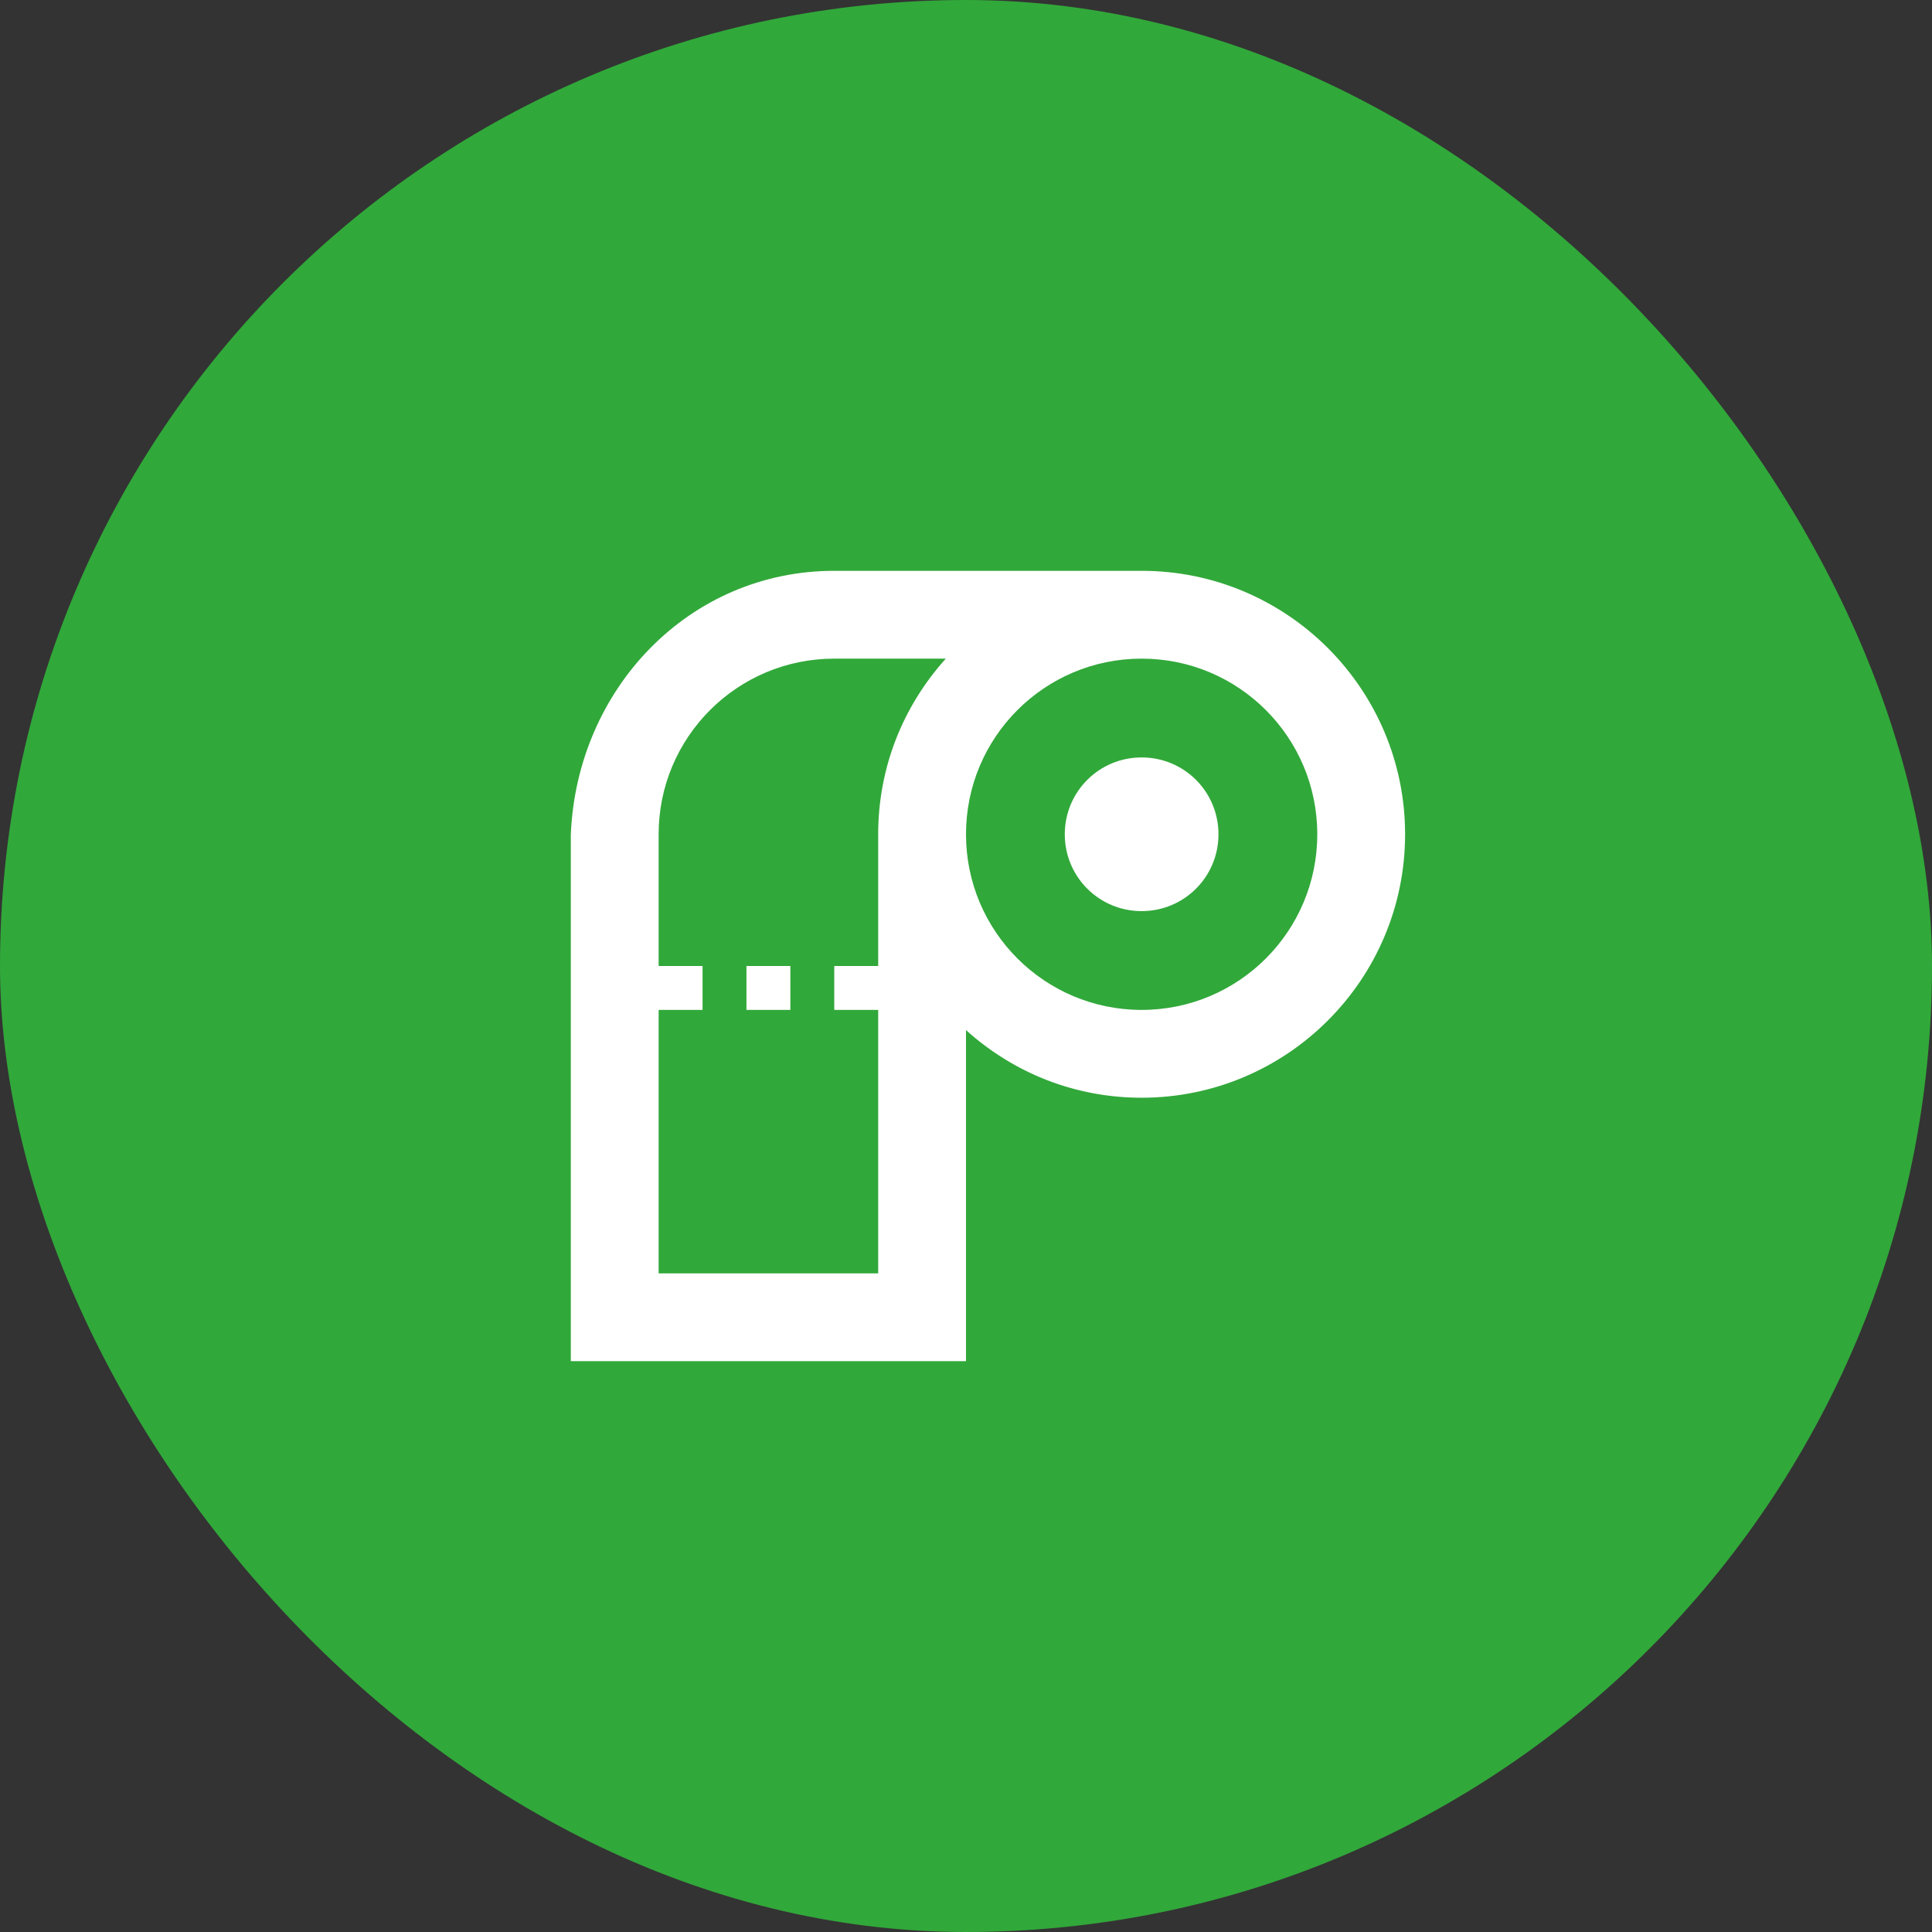
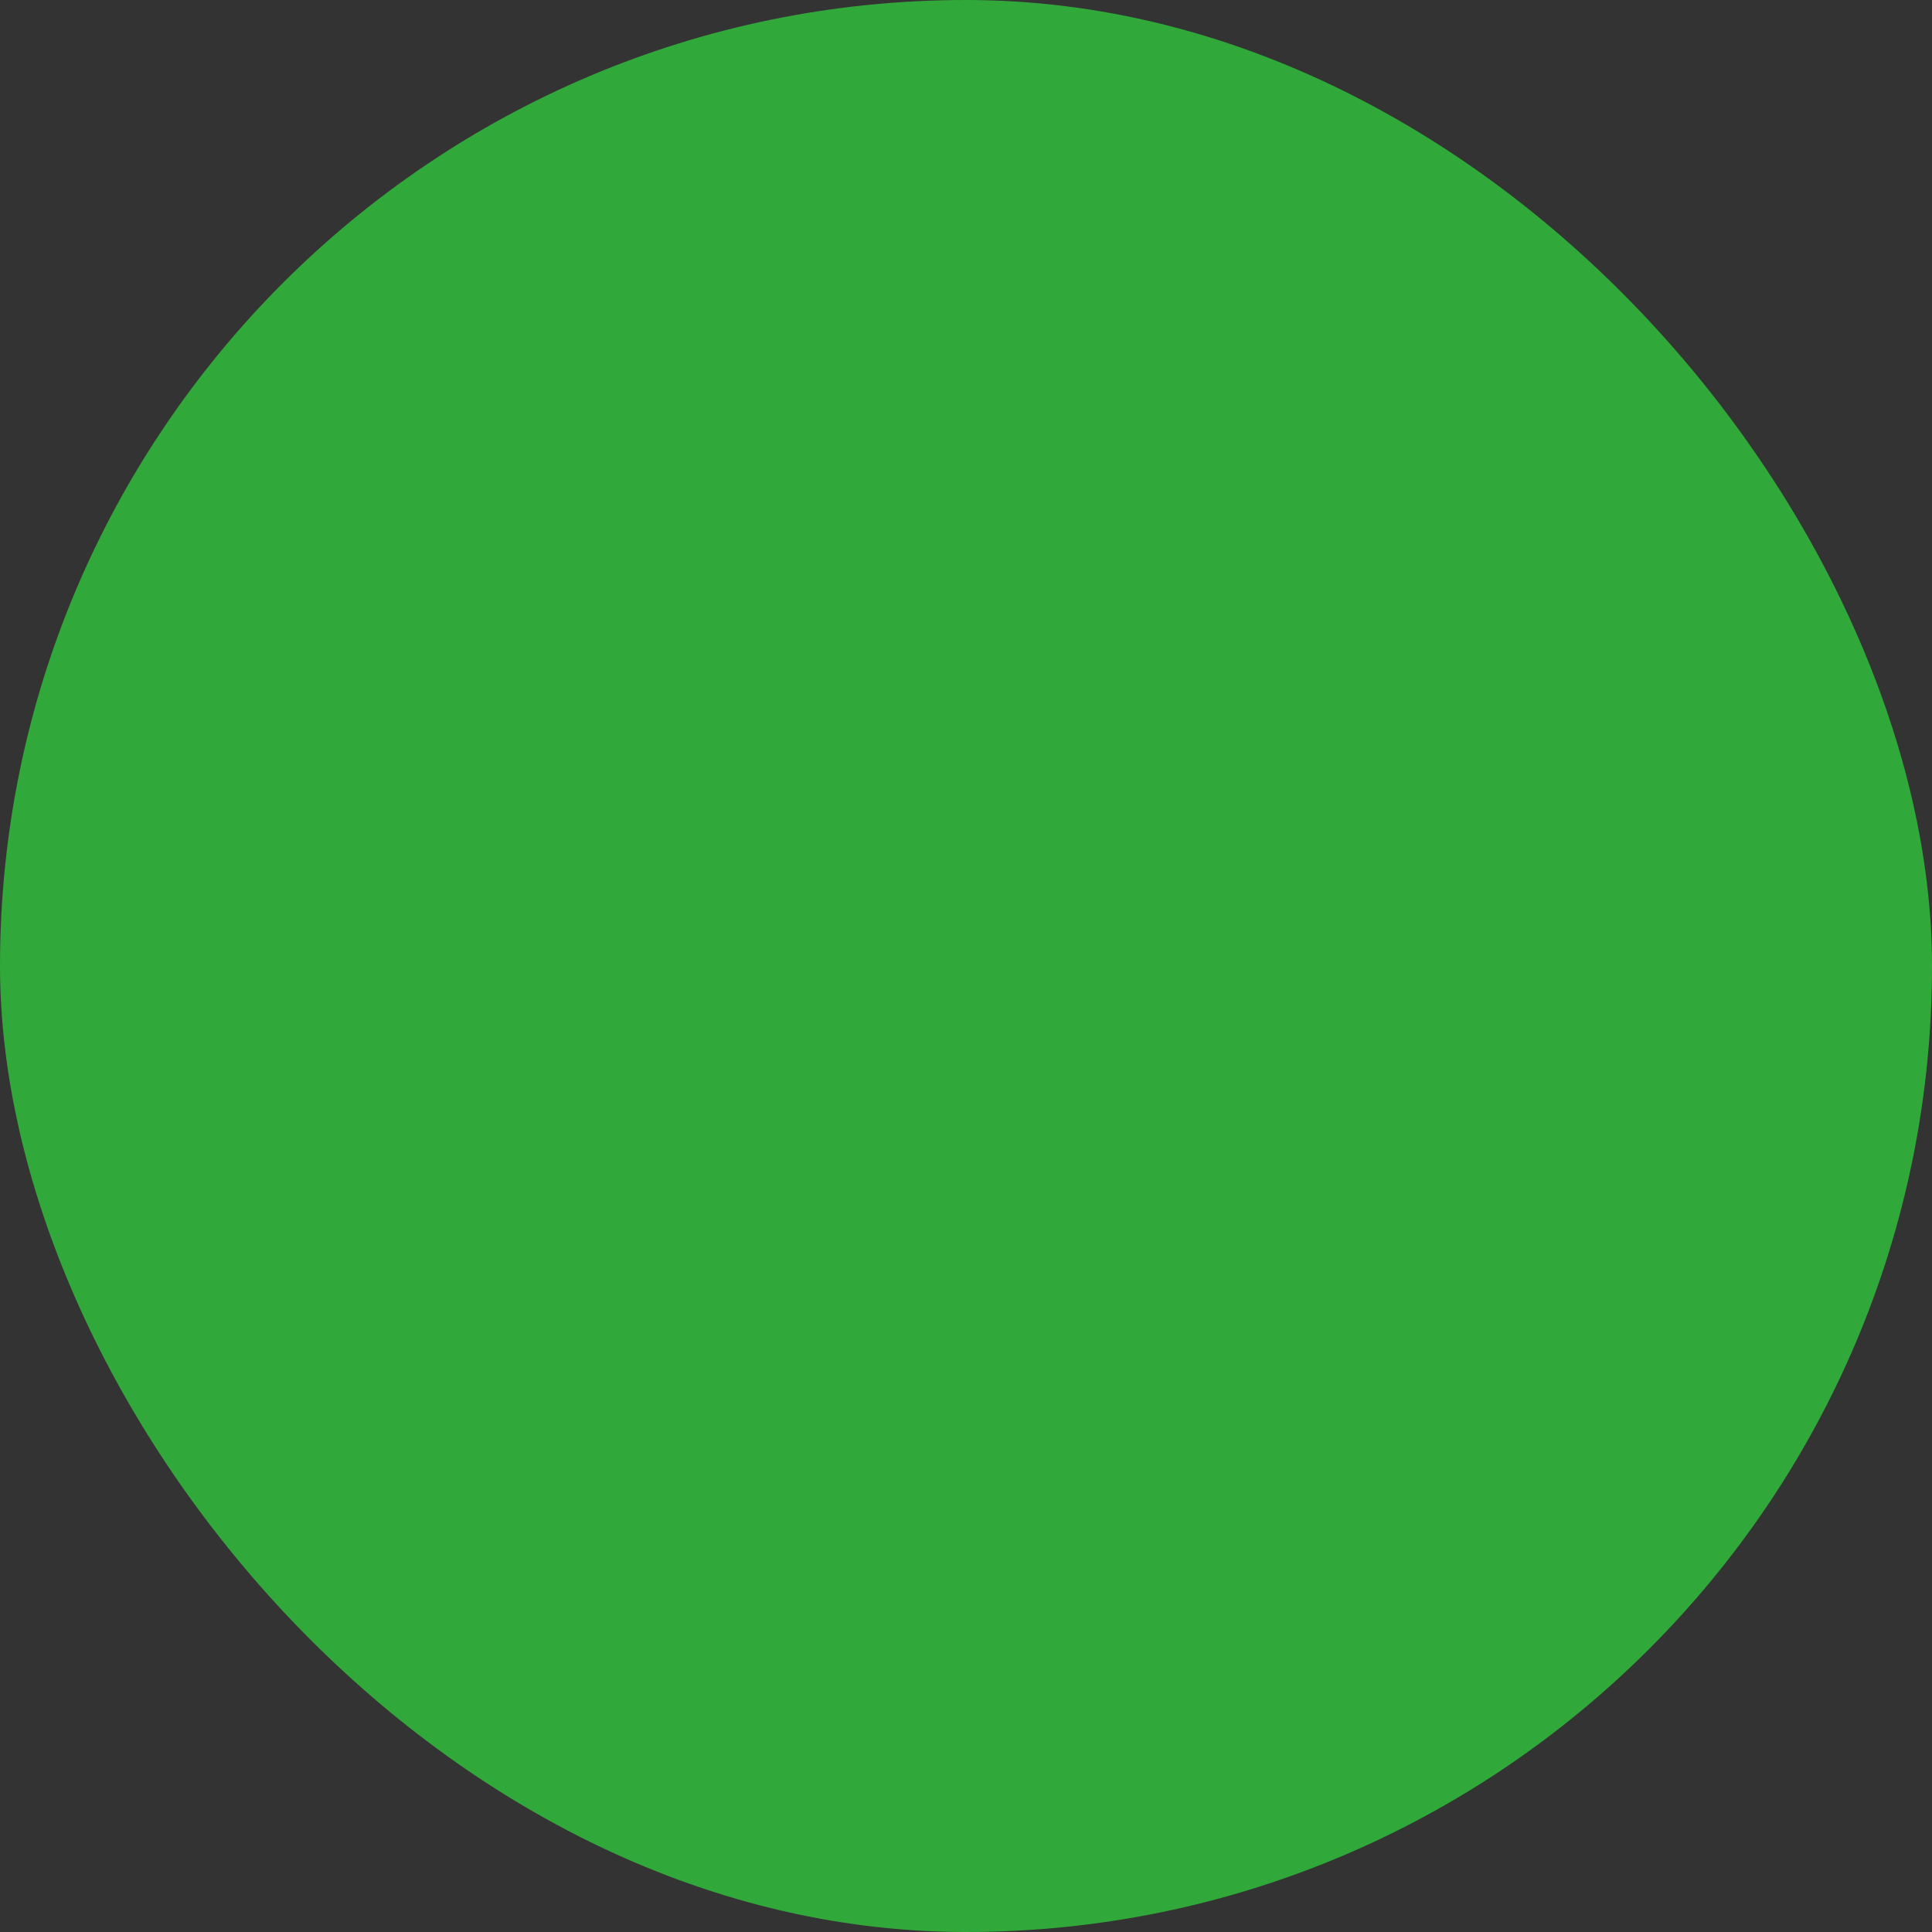
<svg xmlns="http://www.w3.org/2000/svg" width="44" height="44" viewBox="0 0 44 44" fill="none">
  <rect x="0" y="0" width="44" height="44" fill="#333333" stroke="none" />
  <rect width="44" height="44" rx="22" fill="#31A83A" />
-   <path d="M19 13C15.69 13 13.14 15.69 13 19V31H22V23.46C23.1 24.45 24.5 25 26 25C29.31 25 32 22.31 32 19C32 15.69 29.31 13 26 13H19ZM19 15H21.54C20.55 16.1 20 17.5 20 19V22H19V23H20V29H15V23H16V22H15V19C15 16.79 16.79 15 19 15ZM26 15C28.21 15 30 16.79 30 19C30 21.21 28.21 23 26 23C23.79 23 22 21.21 22 19C22 16.79 23.79 15 26 15ZM26 17.25C25.03 17.25 24.25 18.03 24.25 19C24.25 19.97 25.03 20.75 26 20.75C26.97 20.75 27.75 19.97 27.75 19C27.75 18.03 26.97 17.25 26 17.25ZM17 22V23H18V22H17Z" fill="white" />
</svg>